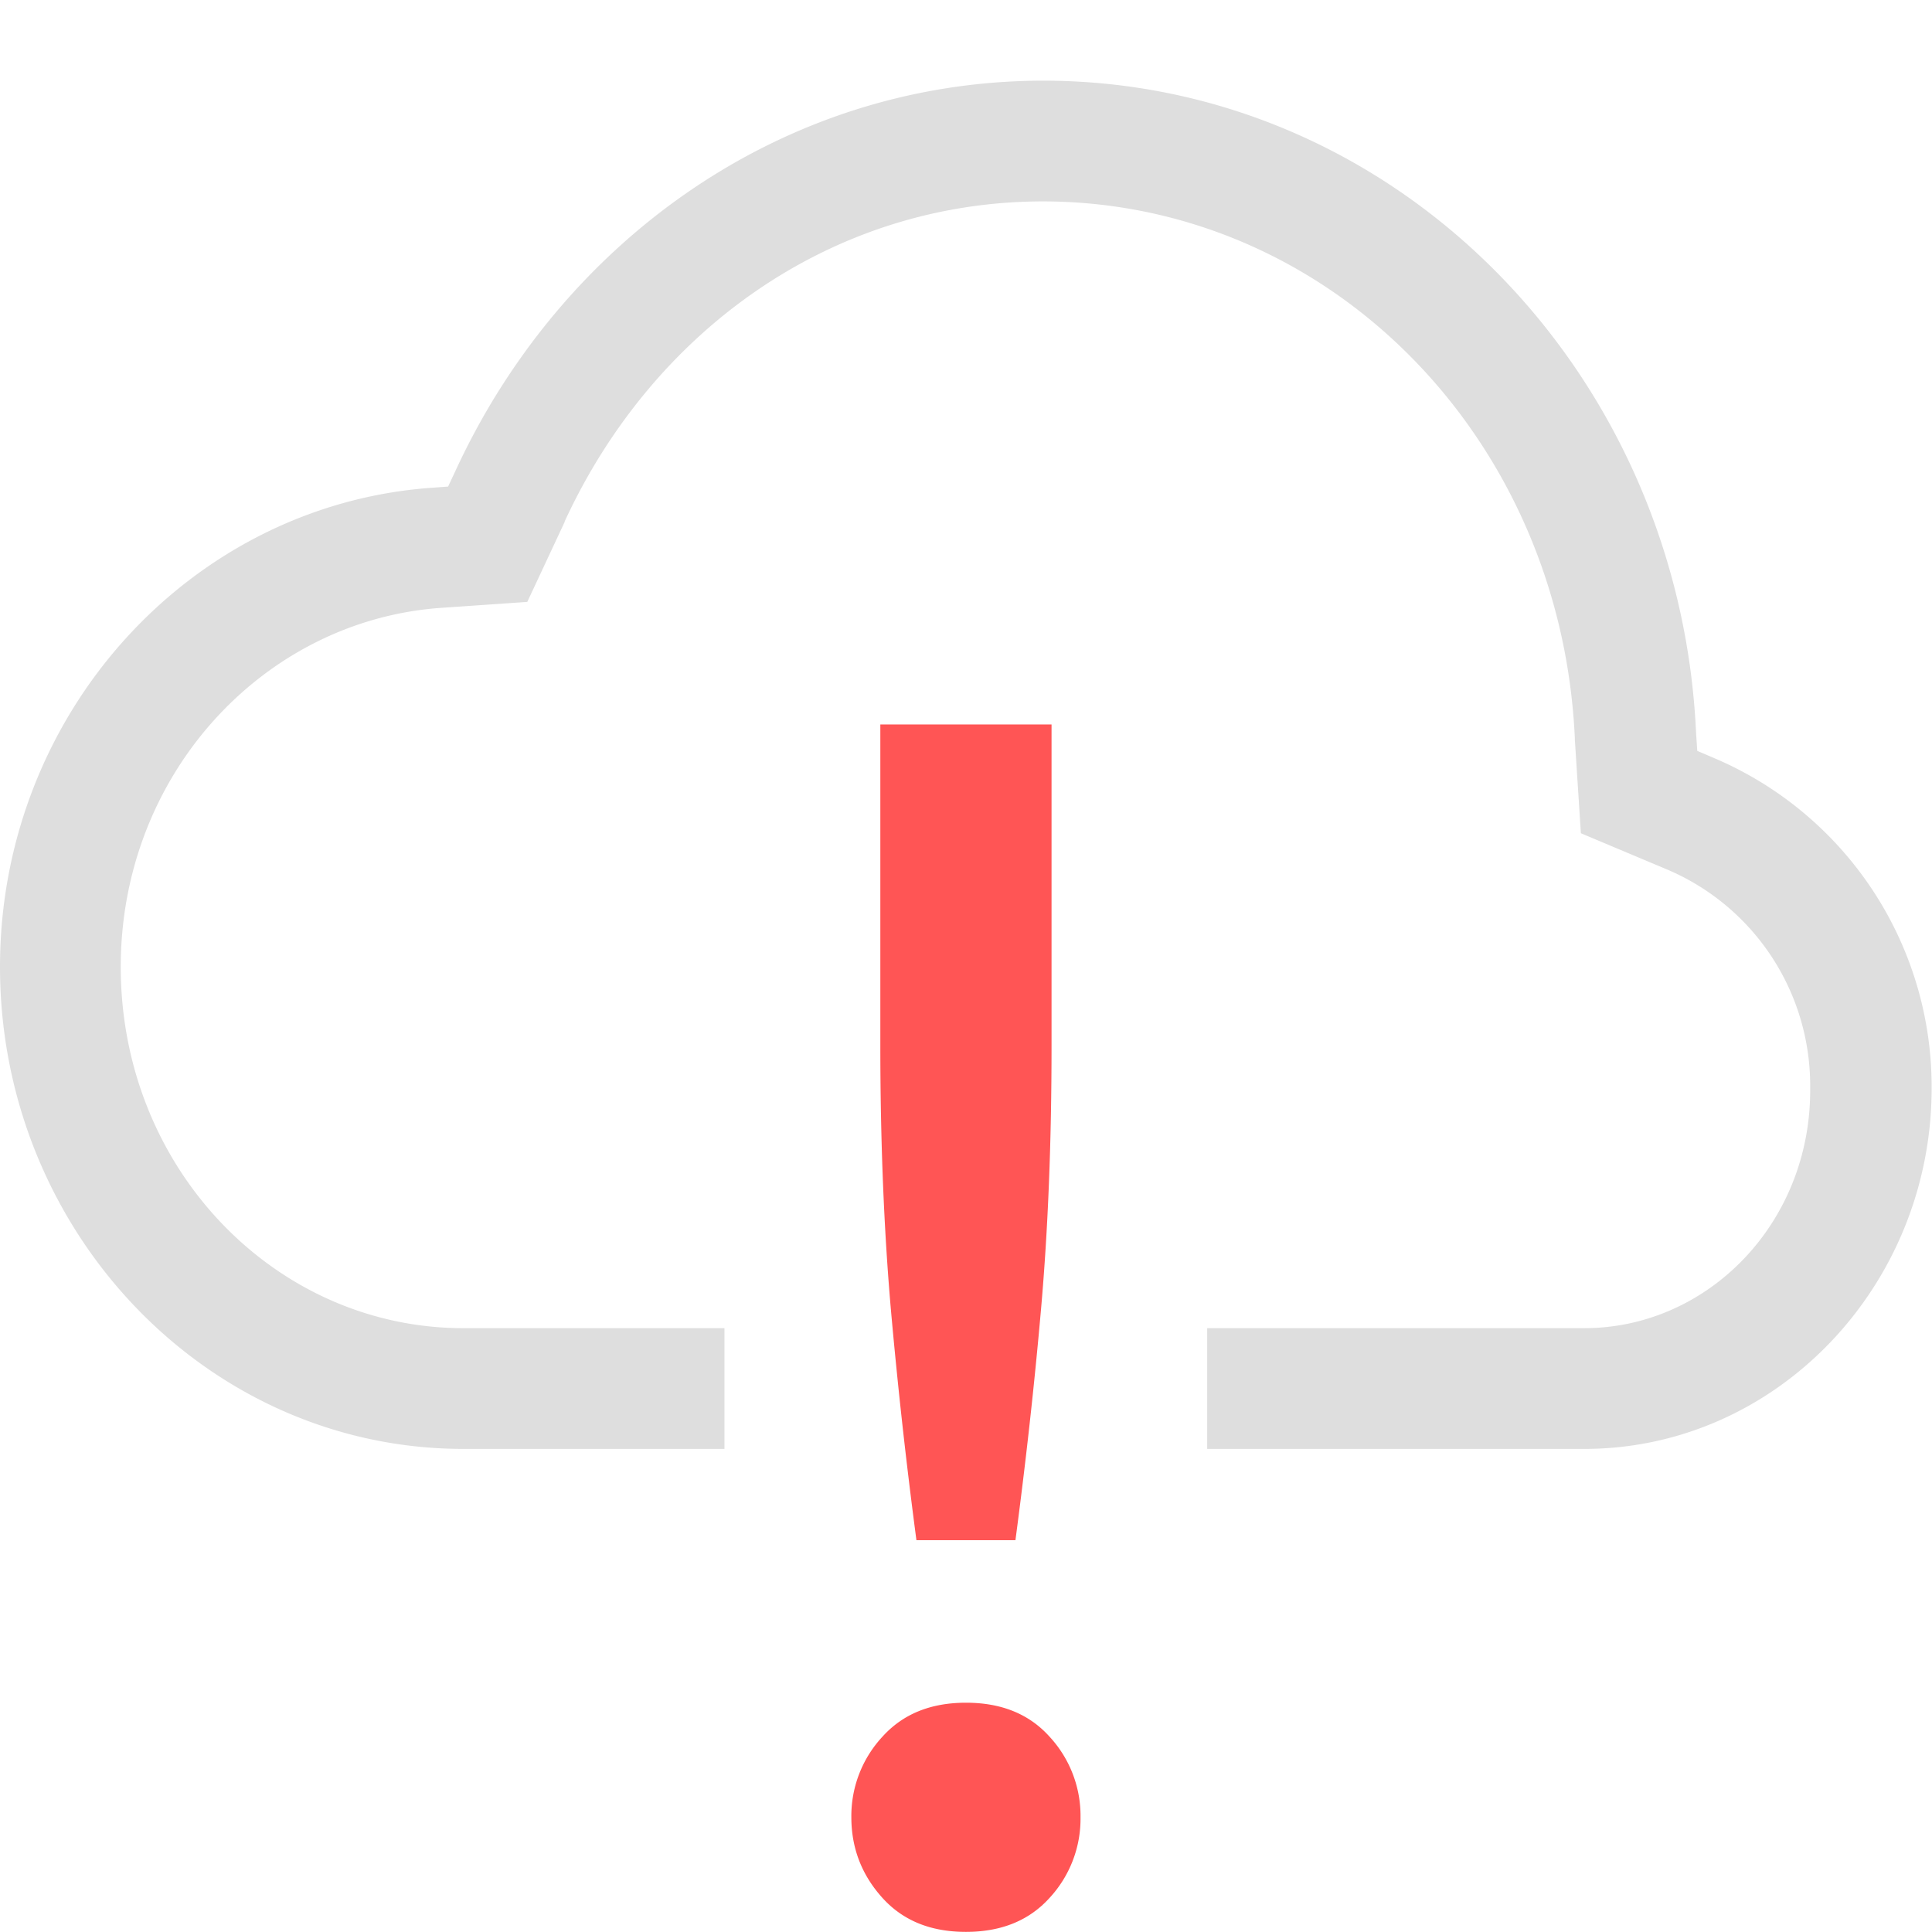
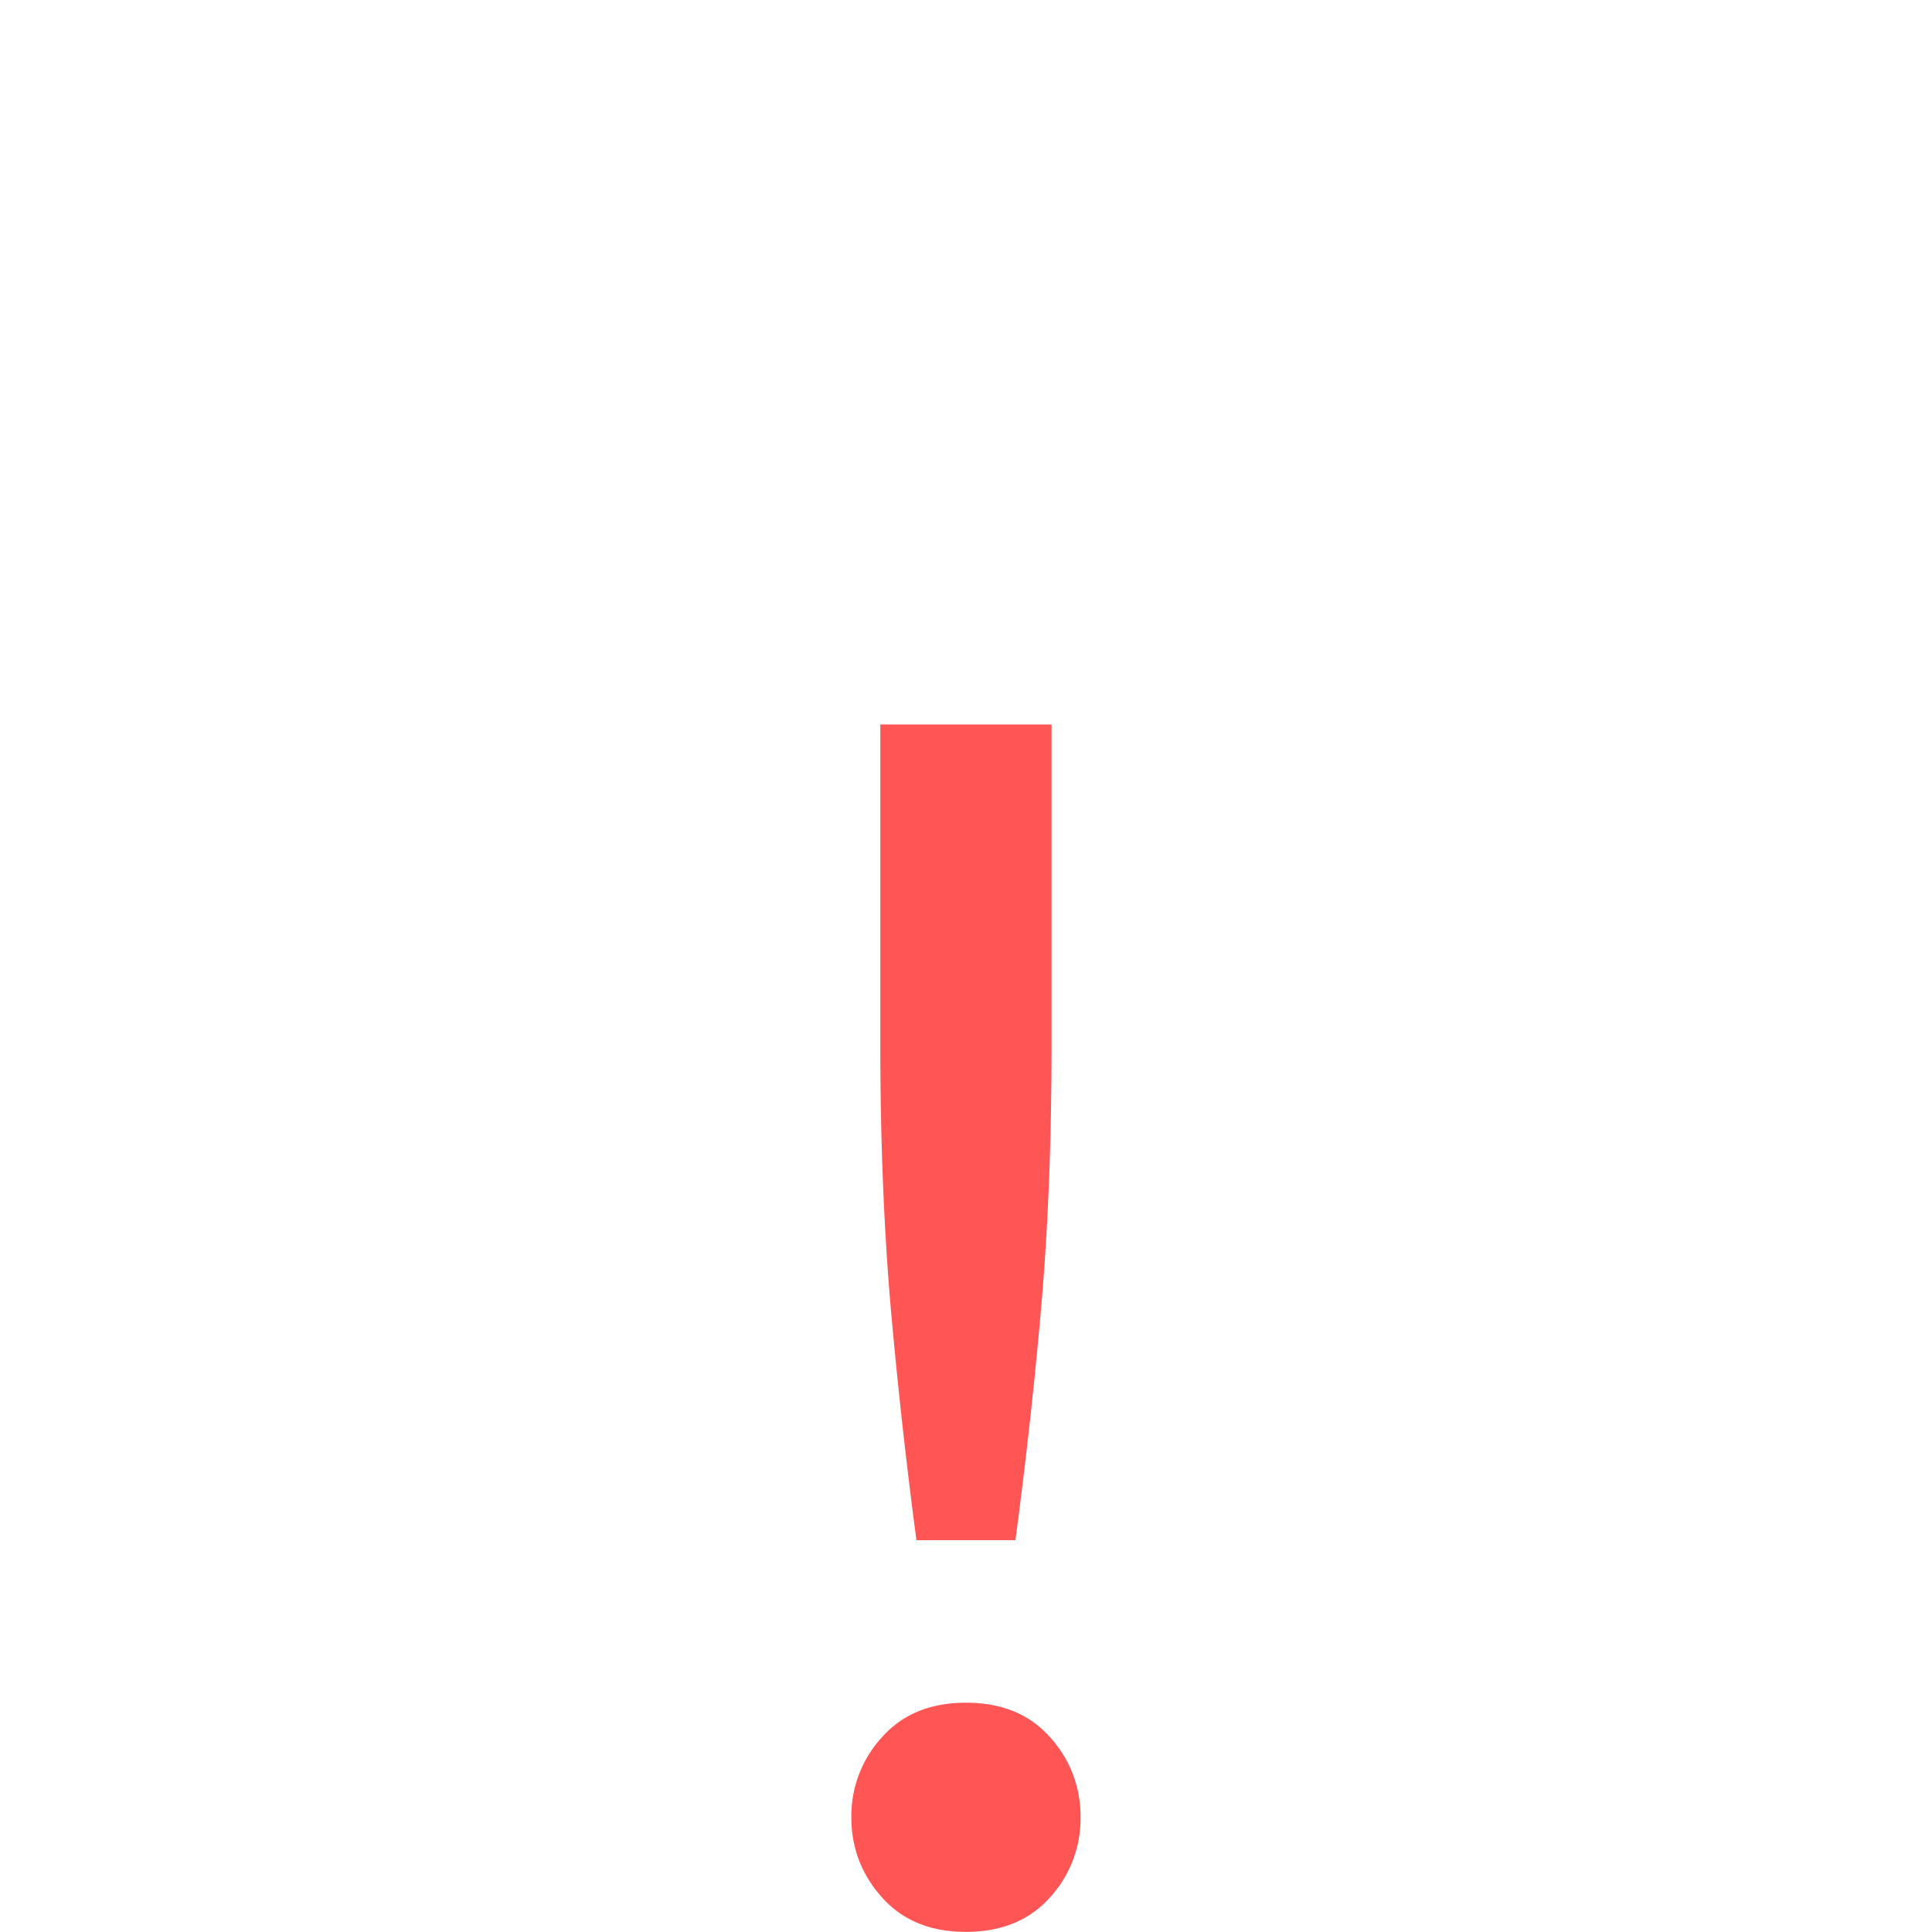
<svg xmlns="http://www.w3.org/2000/svg" width="16.001" height="16" version="1.1">
-   <path d="M8.64.668C6.482.67 4.648 1.999 3.772 3.9l-.061.13-.139.01C1.578 4.184 0 5.91 0 8.008 0 10.201 1.716 12 3.838 12H6v-1H3.838C2.281 11 1 9.679 1 8.008c0-1.597 1.184-2.866 2.644-2.973l.723-.05.31-.663v-.004c.729-1.58 2.213-2.649 3.961-2.65 2.368.002 4.292 1.952 4.405 4.447v.01l.05.776.704.296a1.944 1.944 0 0 1 1.195 1.815c.01 1.114-.846 1.988-1.871 1.988H9.998v1h3.123c1.591 0 2.877-1.35 2.877-2.988a2.958 2.958 0 0 0-1.805-2.735l-.136-.058-.01-.149C13.911 3.077 11.56.67 8.642.668z" fill="#dedede" font-family="sans-serif" font-weight="400" overflow="visible" style="text-decoration-line:none;text-indent:0;text-transform:none" />
  <path class="error" d="M7.291 6v2.662c0 .793.03 1.517.086 2.168.057.642.128 1.284.213 1.926h.82c.085-.642.157-1.284.213-1.926.057-.651.086-1.375.086-2.168V6zm.71 8.102c-.294 0-.524.094-.694.283a.965.965 0 0 0-.256.666c0 .255.086.477.256.666.17.189.4.283.693.283.293 0 .524-.094.694-.283a.965.965 0 0 0 .255-.666.965.965 0 0 0-.255-.666c-.17-.19-.401-.283-.694-.283z" fill="#f55" font-family="sans-serif" font-weight="400" overflow="visible" style="font-feature-settings:normal;font-variant-alternates:normal;font-variant-caps:normal;font-variant-ligatures:none;font-variant-numeric:normal;font-variant-position:normal;isolation:auto;mix-blend-mode:normal;shape-padding:0;text-decoration-color:#000;text-decoration-line:none;text-decoration-style:solid;text-indent:0;text-transform:none" />
</svg>